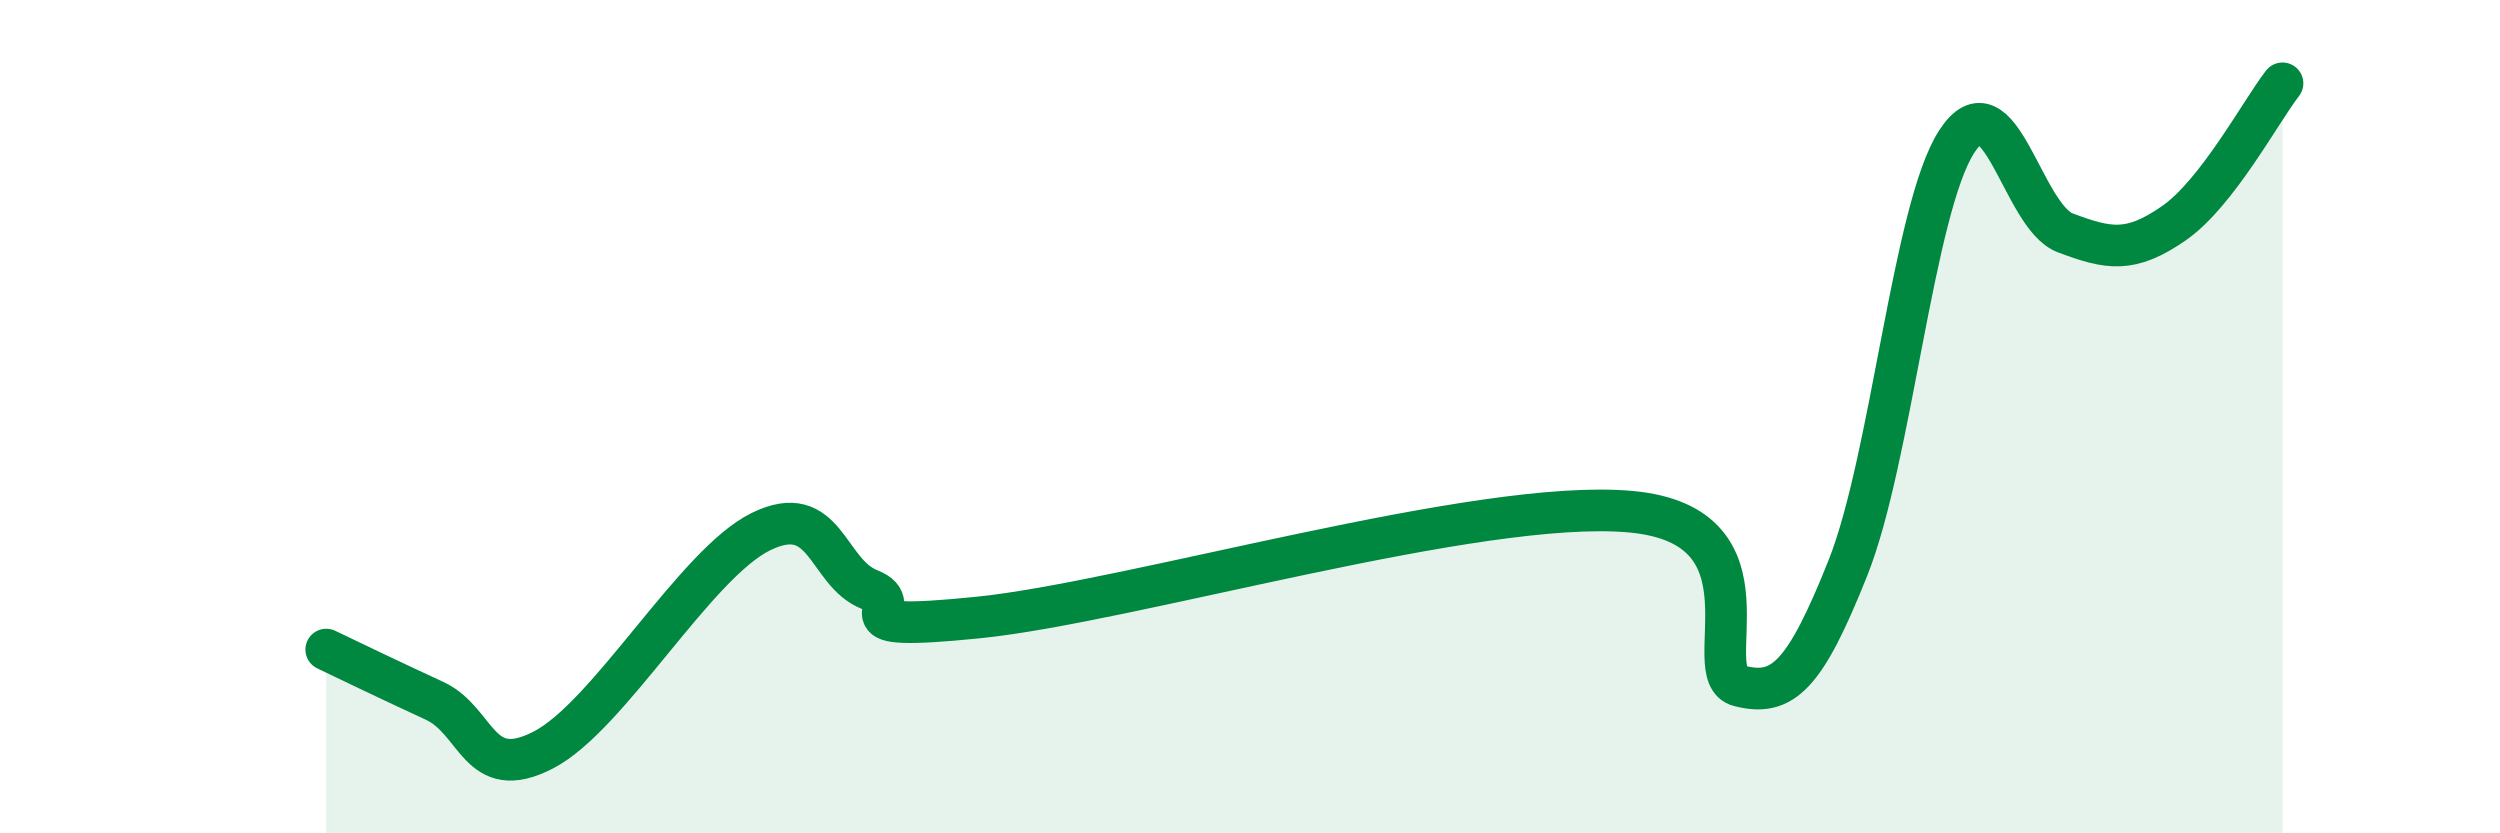
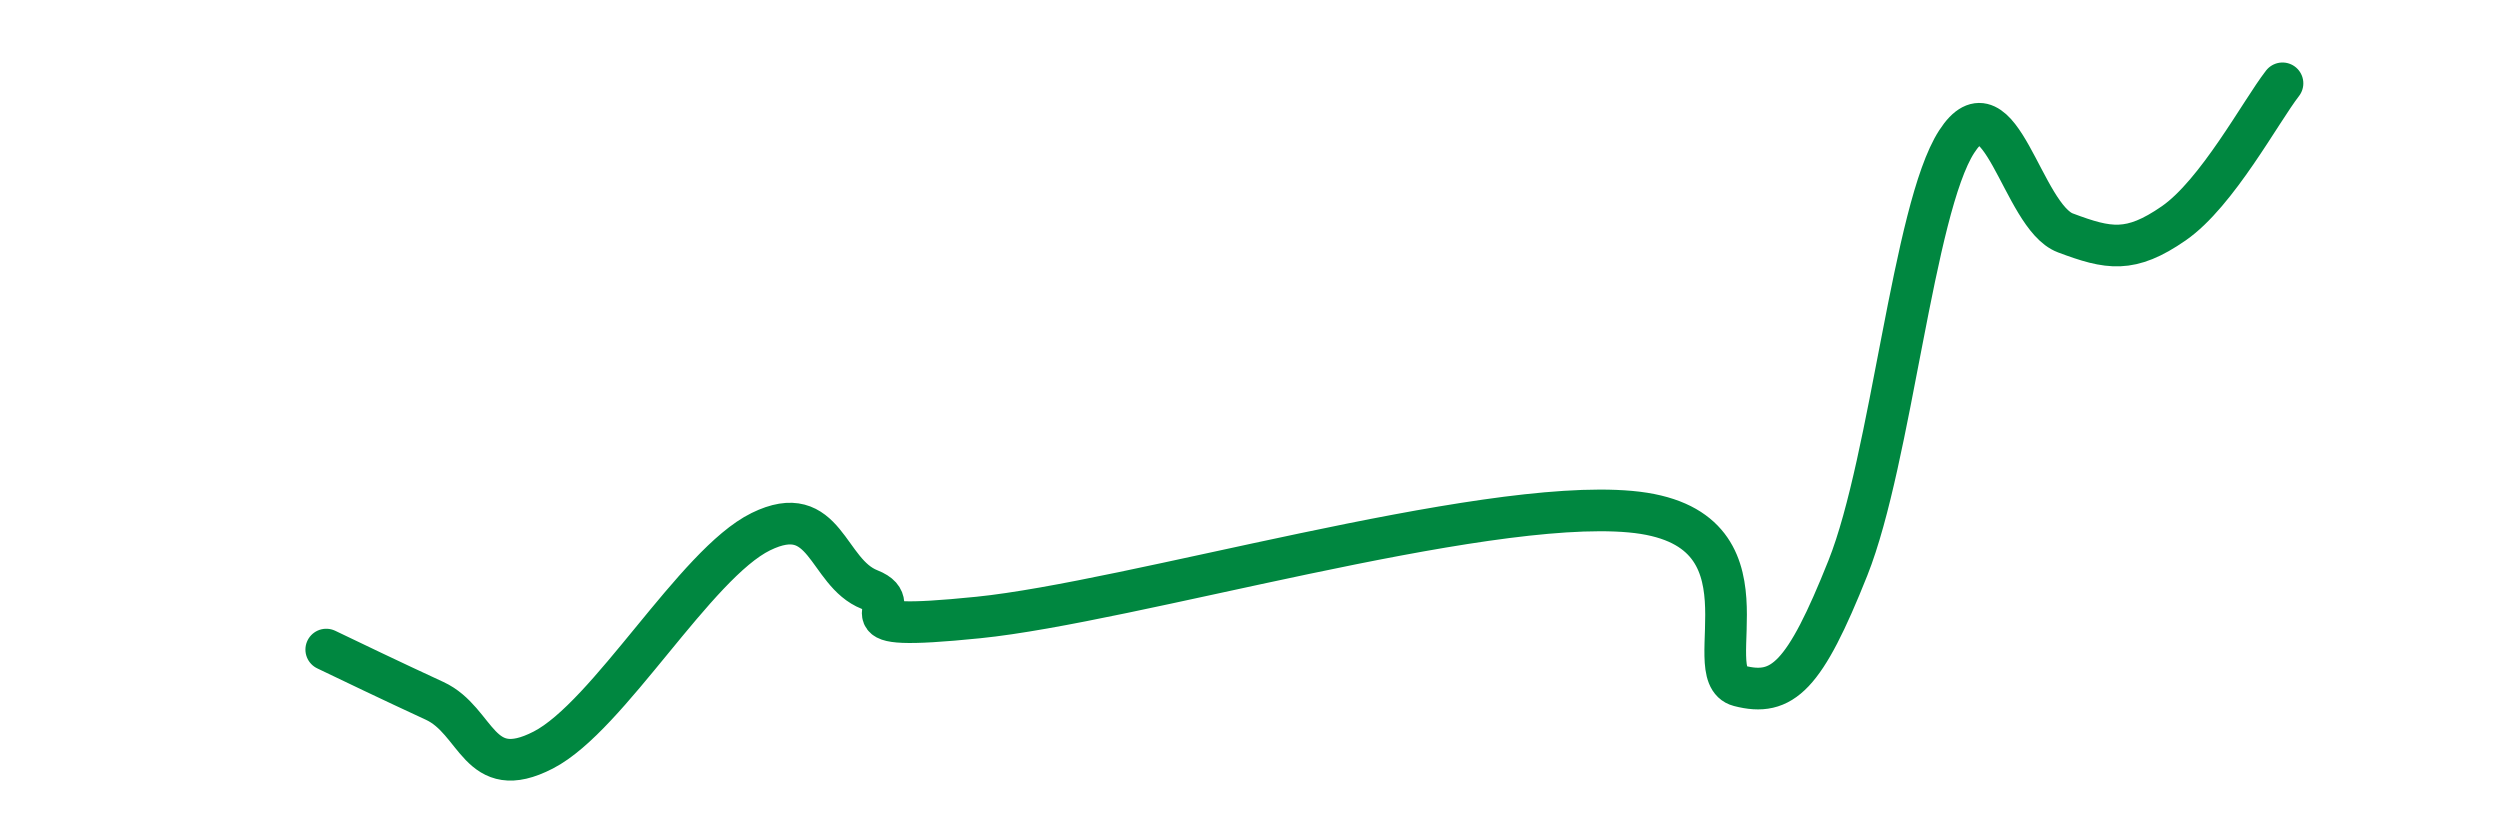
<svg xmlns="http://www.w3.org/2000/svg" width="60" height="20" viewBox="0 0 60 20">
-   <path d="M 7.83,15.59 C 8.35,15.84 9.39,16.34 10.43,16.82 C 11.47,17.3 11.47,18.81 13.04,18 C 14.61,17.19 16.69,13.53 18.26,12.76 C 19.83,11.99 19.83,13.74 20.87,14.15 C 21.91,14.56 19.83,15.19 23.48,14.82 C 27.13,14.45 35.48,11.95 39.13,12.28 C 42.78,12.61 40.7,16.19 41.74,16.46 C 42.78,16.73 43.31,16.24 44.35,13.63 C 45.39,11.02 45.92,5.01 46.96,3.4 C 48,1.79 48.53,5.2 49.57,5.59 C 50.61,5.98 51.13,6.08 52.17,5.36 C 53.21,4.64 54.26,2.67 54.78,2L54.78 20L7.83 20Z" fill="#008740" opacity="0.1" stroke-linecap="round" stroke-linejoin="round" />
  <path d="M 7.83,15.59 C 8.35,15.84 9.39,16.34 10.43,16.82 C 11.47,17.3 11.47,18.81 13.04,18 C 14.61,17.19 16.69,13.53 18.26,12.76 C 19.83,11.99 19.83,13.74 20.87,14.15 C 21.91,14.56 19.83,15.19 23.48,14.82 C 27.13,14.45 35.48,11.95 39.13,12.28 C 42.78,12.61 40.7,16.19 41.74,16.46 C 42.78,16.73 43.31,16.24 44.35,13.63 C 45.39,11.02 45.92,5.01 46.96,3.4 C 48,1.79 48.53,5.2 49.57,5.59 C 50.61,5.98 51.13,6.08 52.17,5.36 C 53.21,4.64 54.26,2.67 54.78,2" stroke="#008740" stroke-width="1" fill="none" stroke-linecap="round" stroke-linejoin="round" />
</svg>